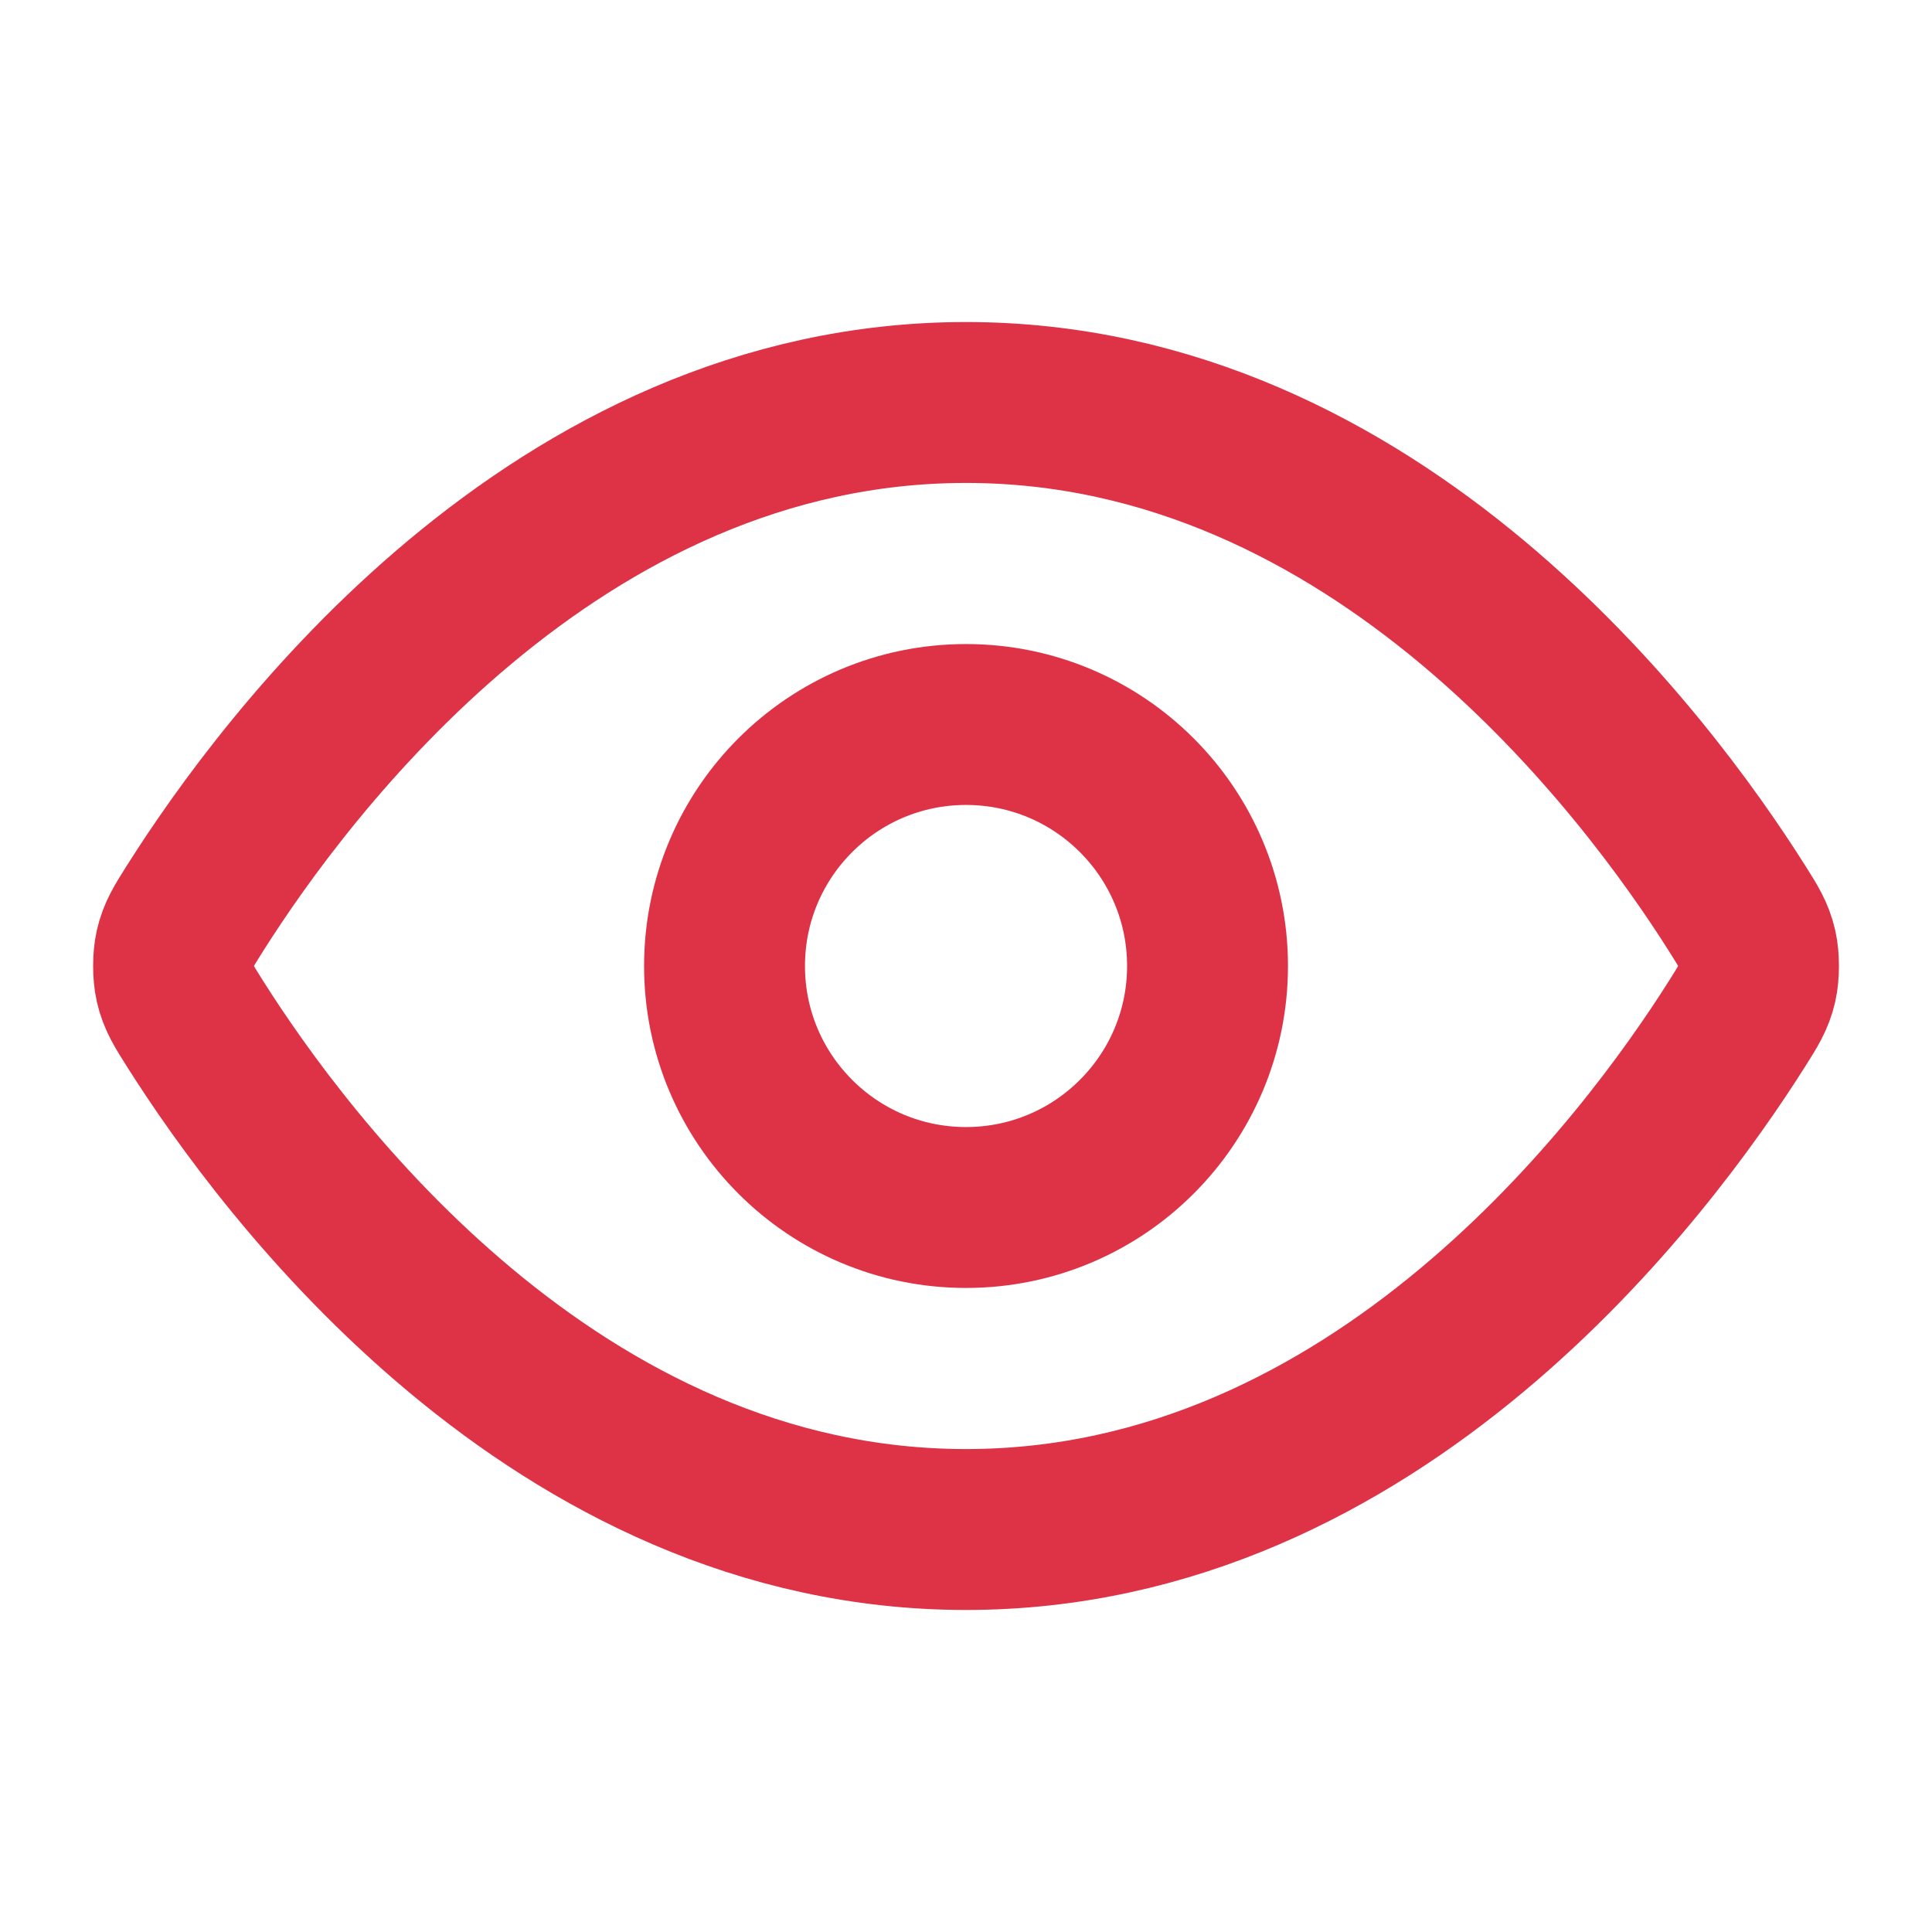
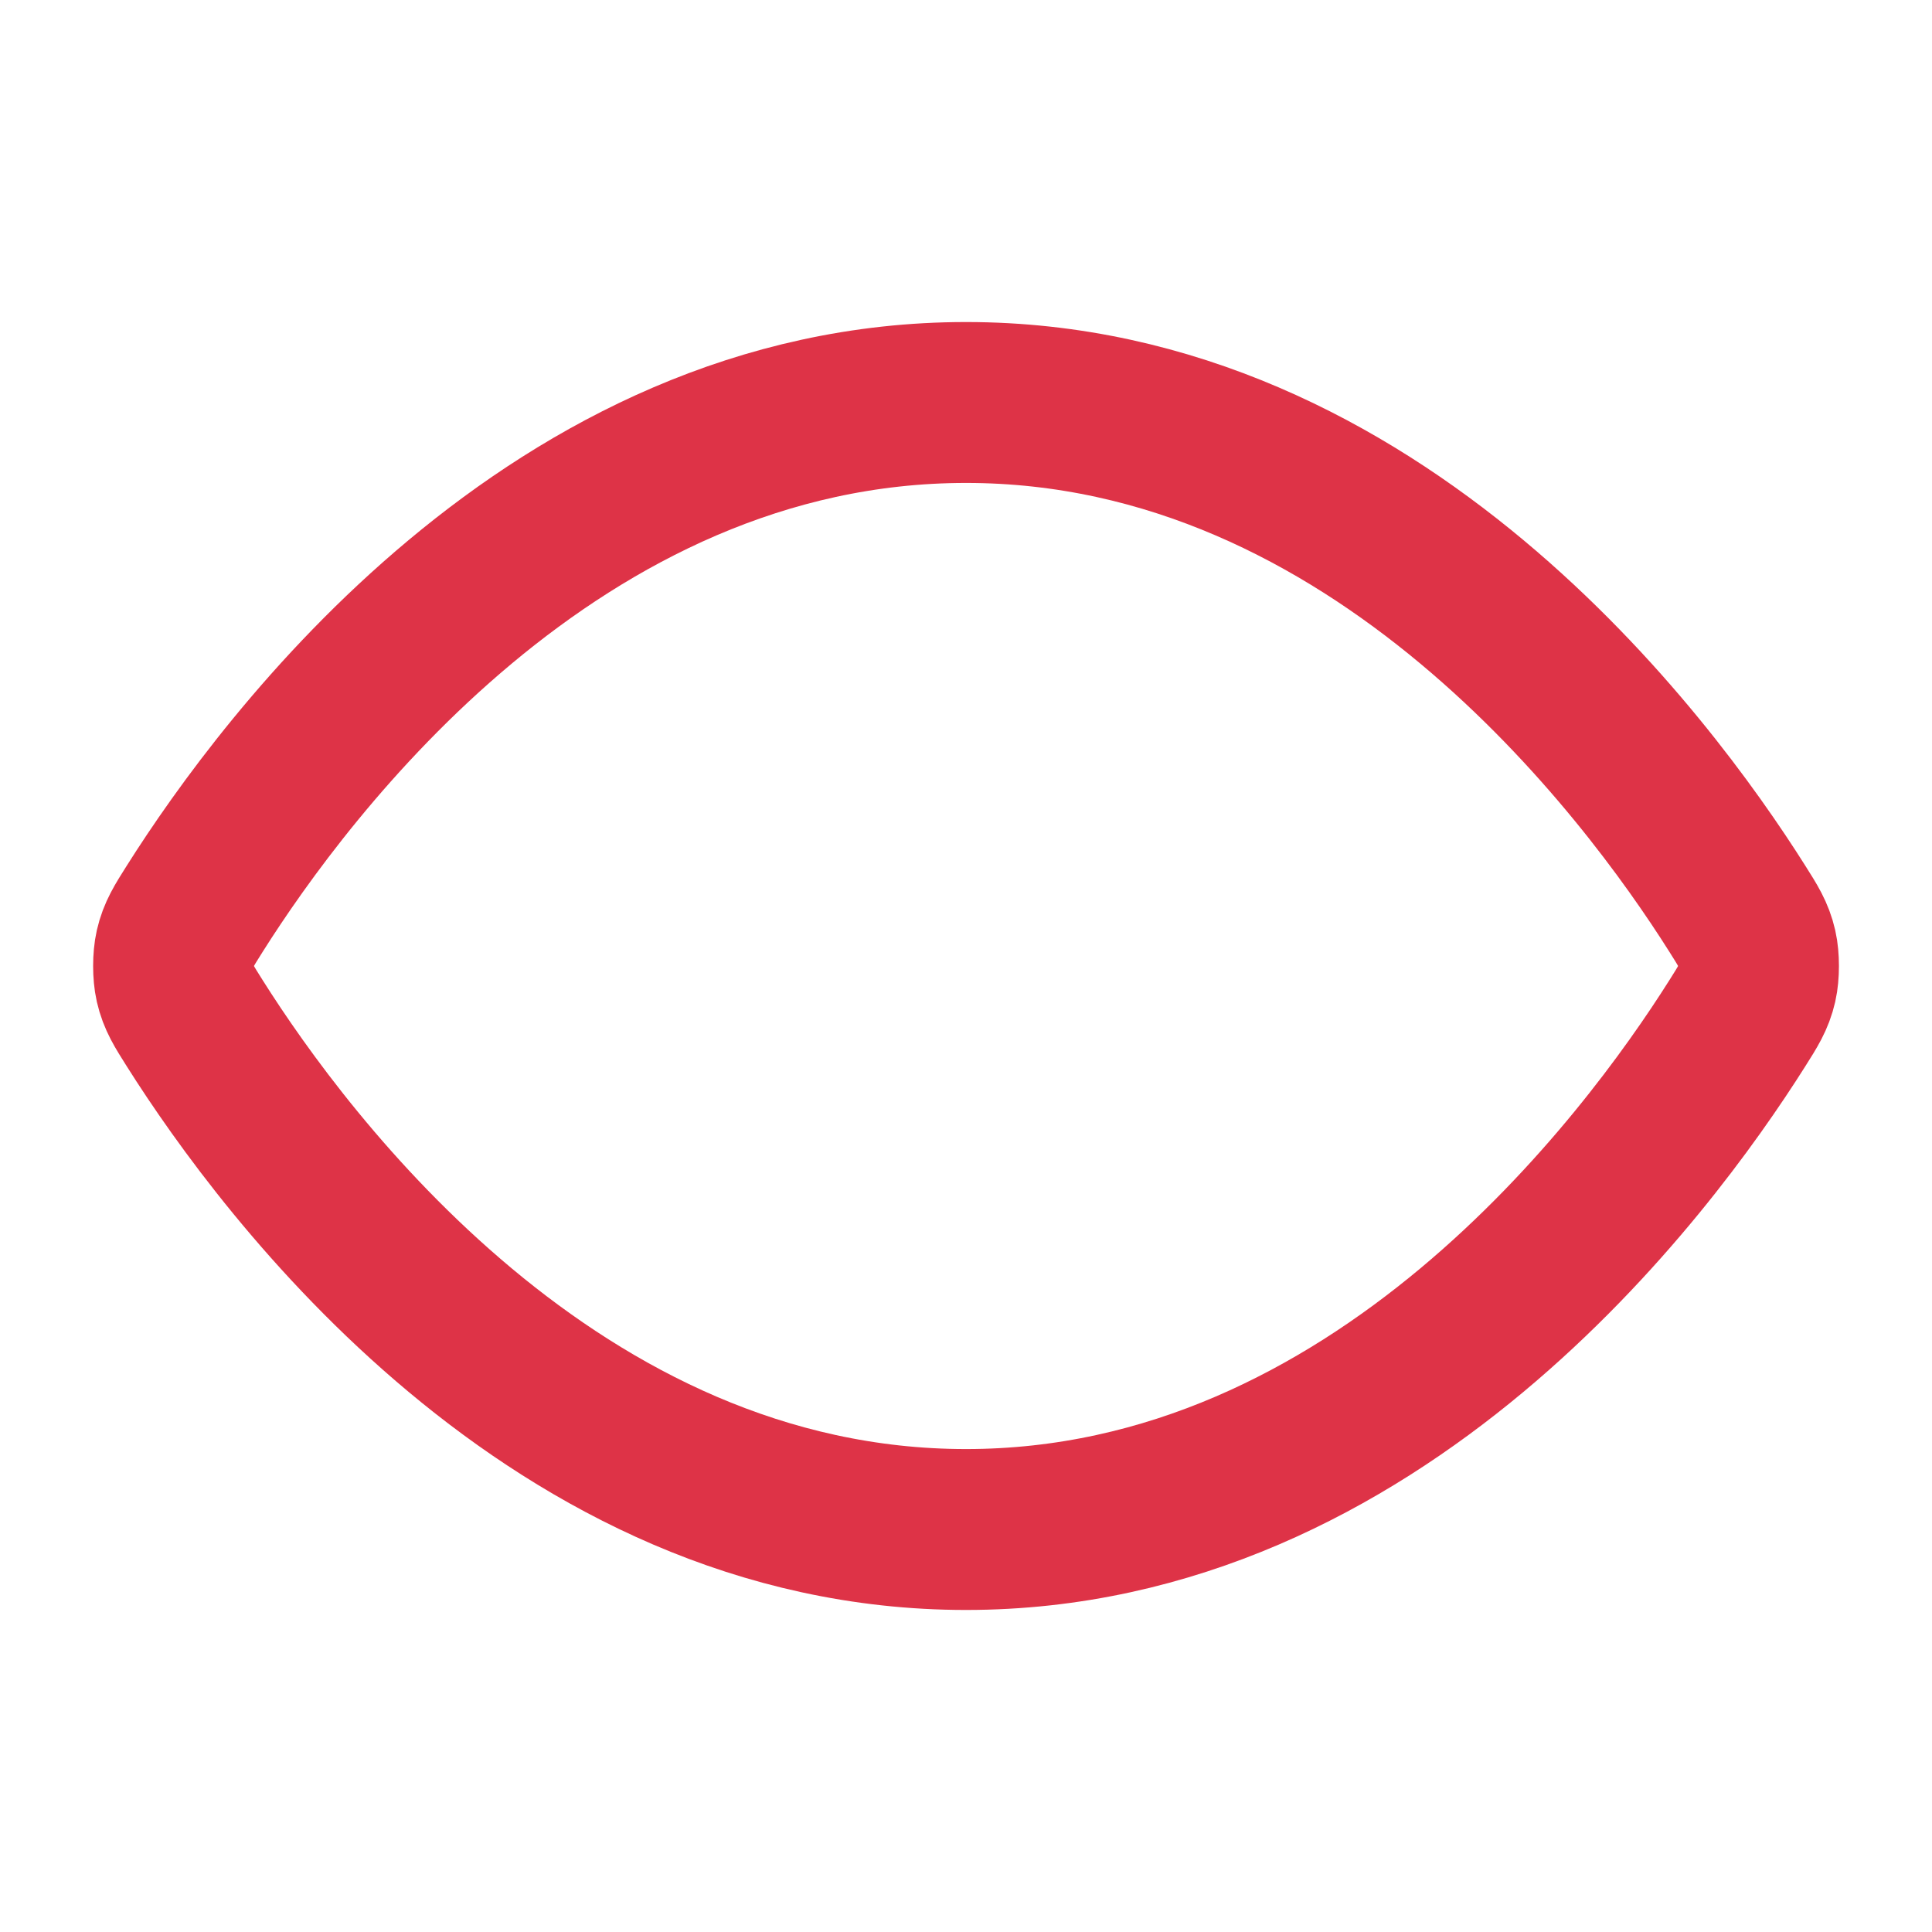
<svg xmlns="http://www.w3.org/2000/svg" width="64" height="64" viewBox="0 0 64 64" fill="none">
-   <path d="M6.454 33.902C6.09 33.327 5.909 33.039 5.807 32.596C5.731 32.263 5.731 31.737 5.807 31.404C5.909 30.961 6.09 30.673 6.454 30.098C9.455 25.346 18.388 13.333 32.001 13.333C45.614 13.333 54.547 25.346 57.548 30.098C57.912 30.673 58.093 30.961 58.195 31.404C58.271 31.737 58.271 32.263 58.195 32.596C58.093 33.039 57.912 33.327 57.548 33.902C54.547 38.654 45.614 50.667 32.001 50.667C18.388 50.667 9.455 38.654 6.454 33.902Z" stroke="#DE3347" stroke-width="5.33" stroke-linecap="round" stroke-linejoin="round" />
-   <path d="M32.001 40C36.419 40 40.001 36.418 40.001 32C40.001 27.582 36.419 24 32.001 24C27.583 24 24.001 27.582 24.001 32C24.001 36.418 27.583 40 32.001 40Z" stroke="#DE3347" stroke-width="5.33" stroke-linecap="round" stroke-linejoin="round" />
+   <path d="M6.454 33.902C6.09 33.327 5.909 33.039 5.807 32.596C5.731 32.263 5.731 31.737 5.807 31.404C5.909 30.961 6.09 30.673 6.454 30.098C9.455 25.346 18.388 13.333 32.001 13.333C45.614 13.333 54.547 25.346 57.548 30.098C57.912 30.673 58.093 30.961 58.195 31.404C58.271 31.737 58.271 32.263 58.195 32.596C58.093 33.039 57.912 33.327 57.548 33.902C54.547 38.654 45.614 50.667 32.001 50.667C18.388 50.667 9.455 38.654 6.454 33.902" stroke="#DE3347" stroke-width="5.33" stroke-linecap="round" stroke-linejoin="round" />
</svg>